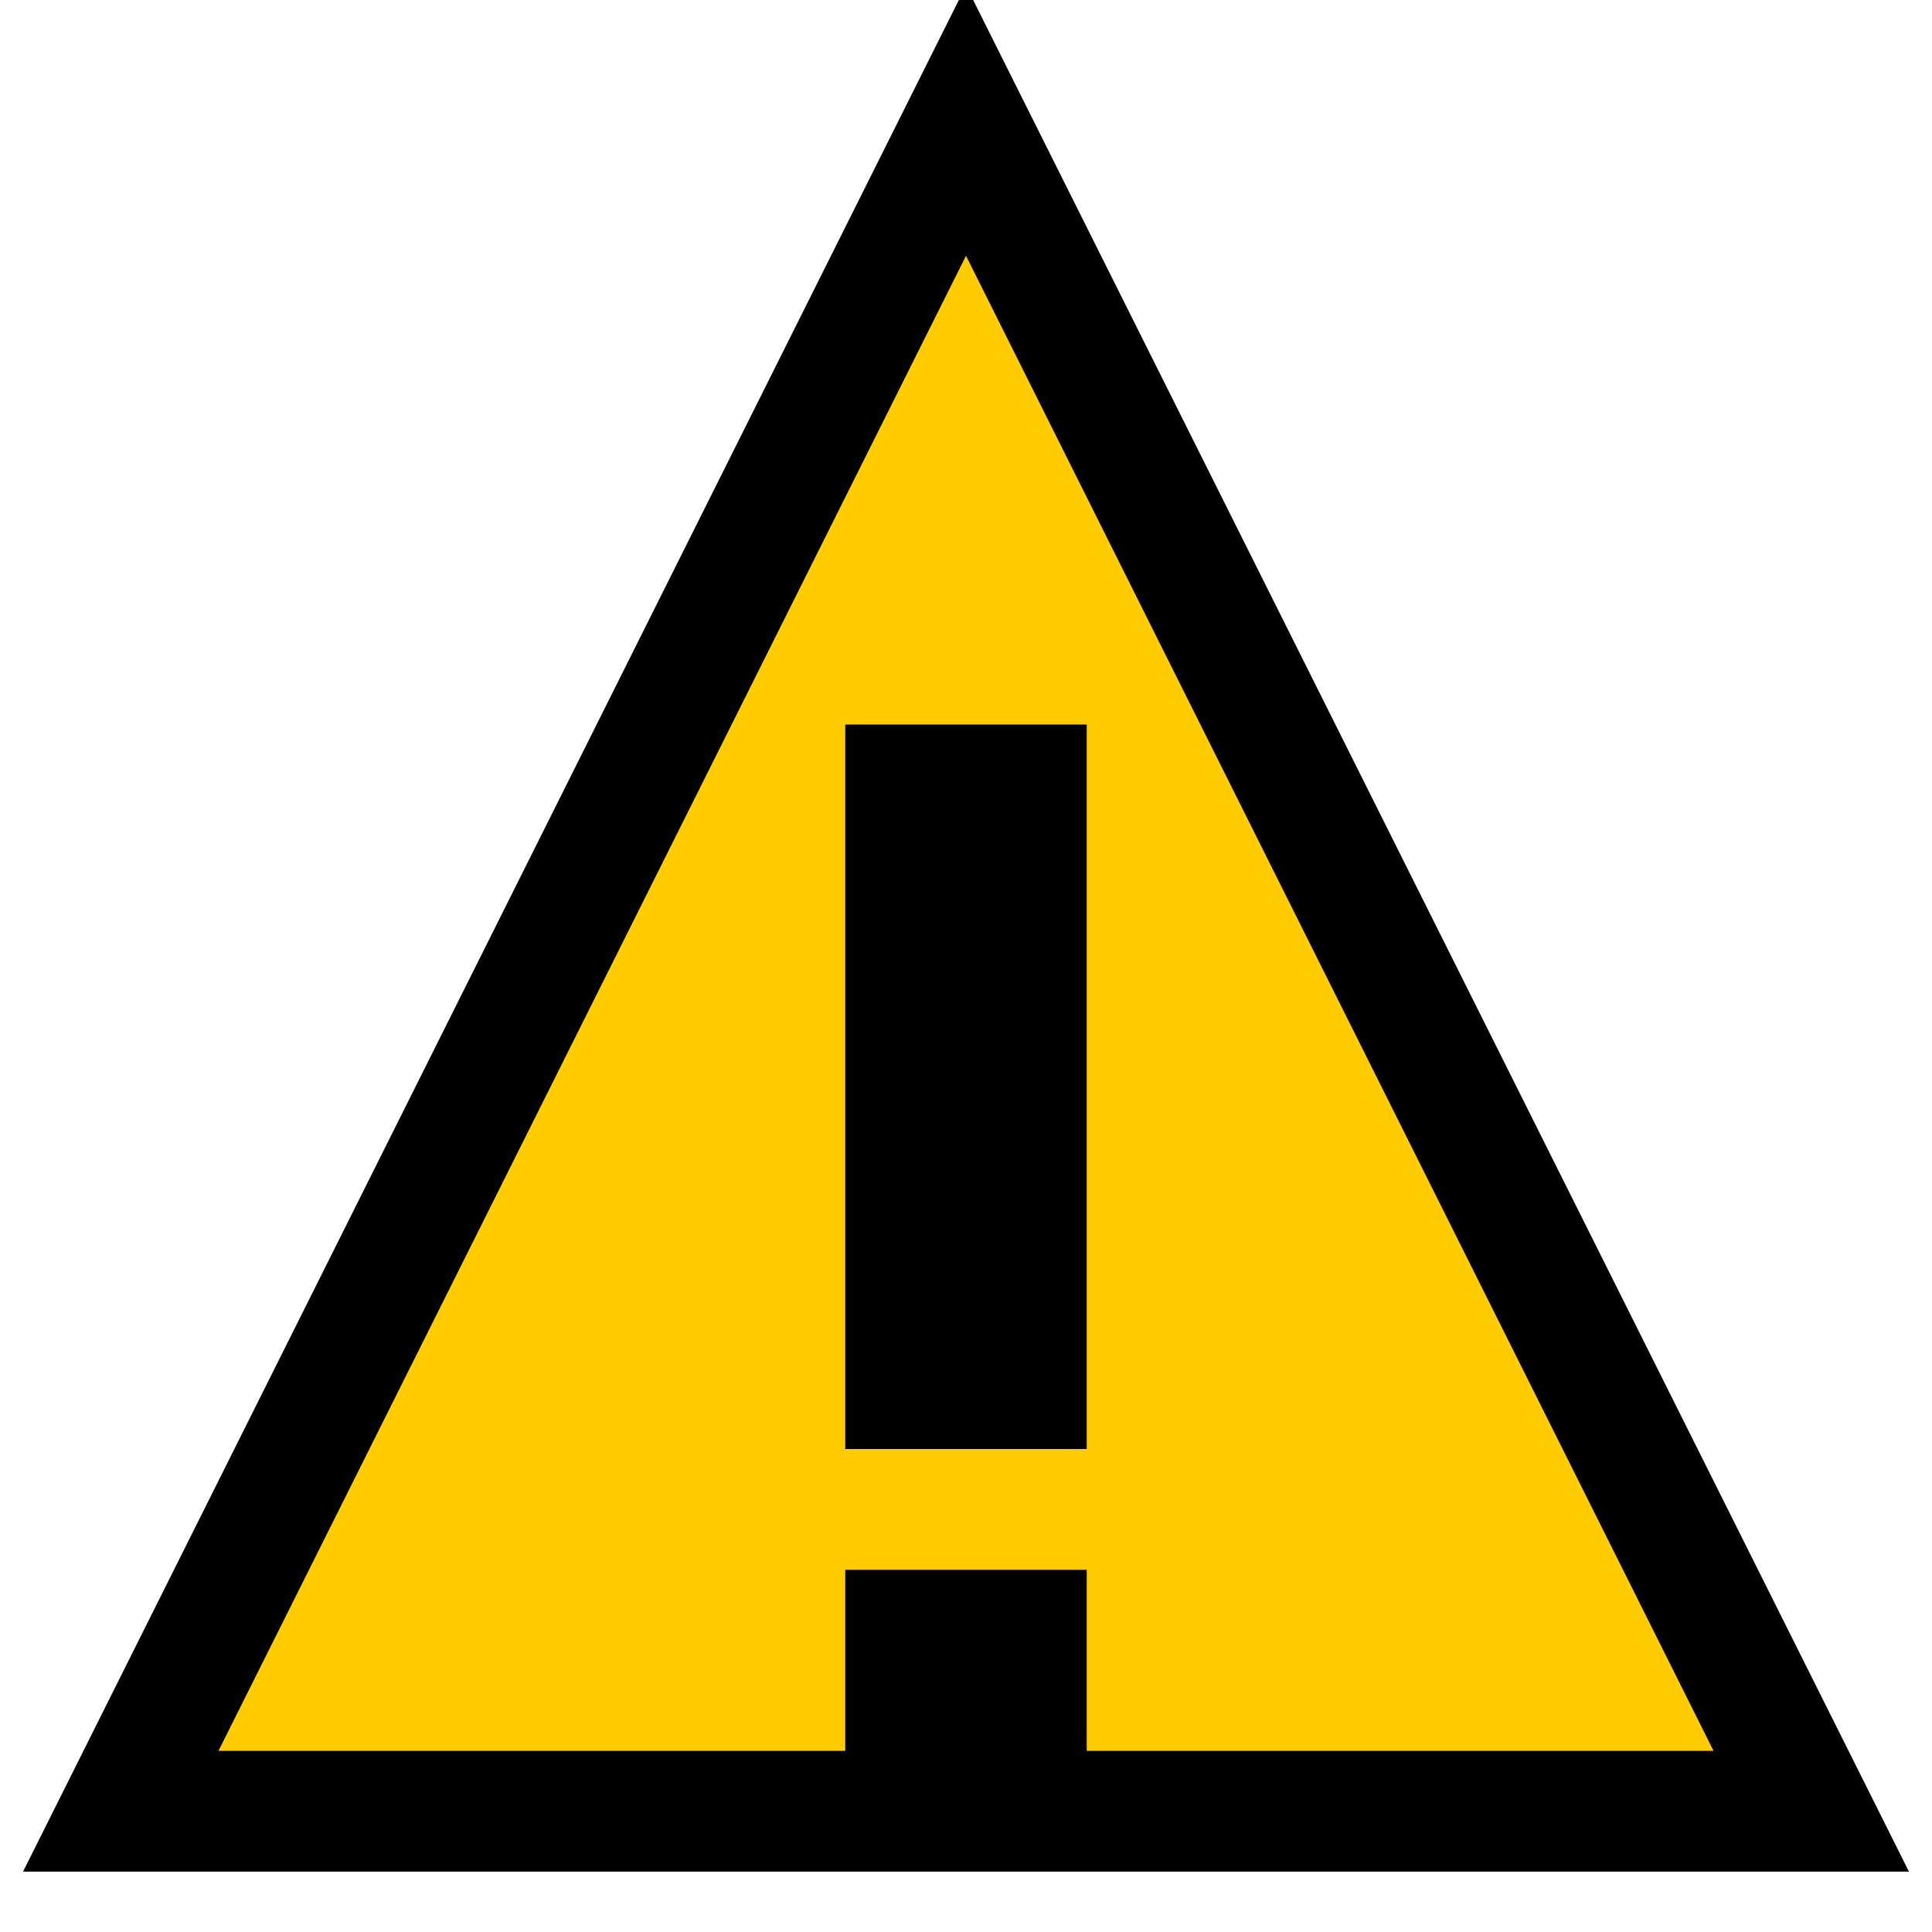
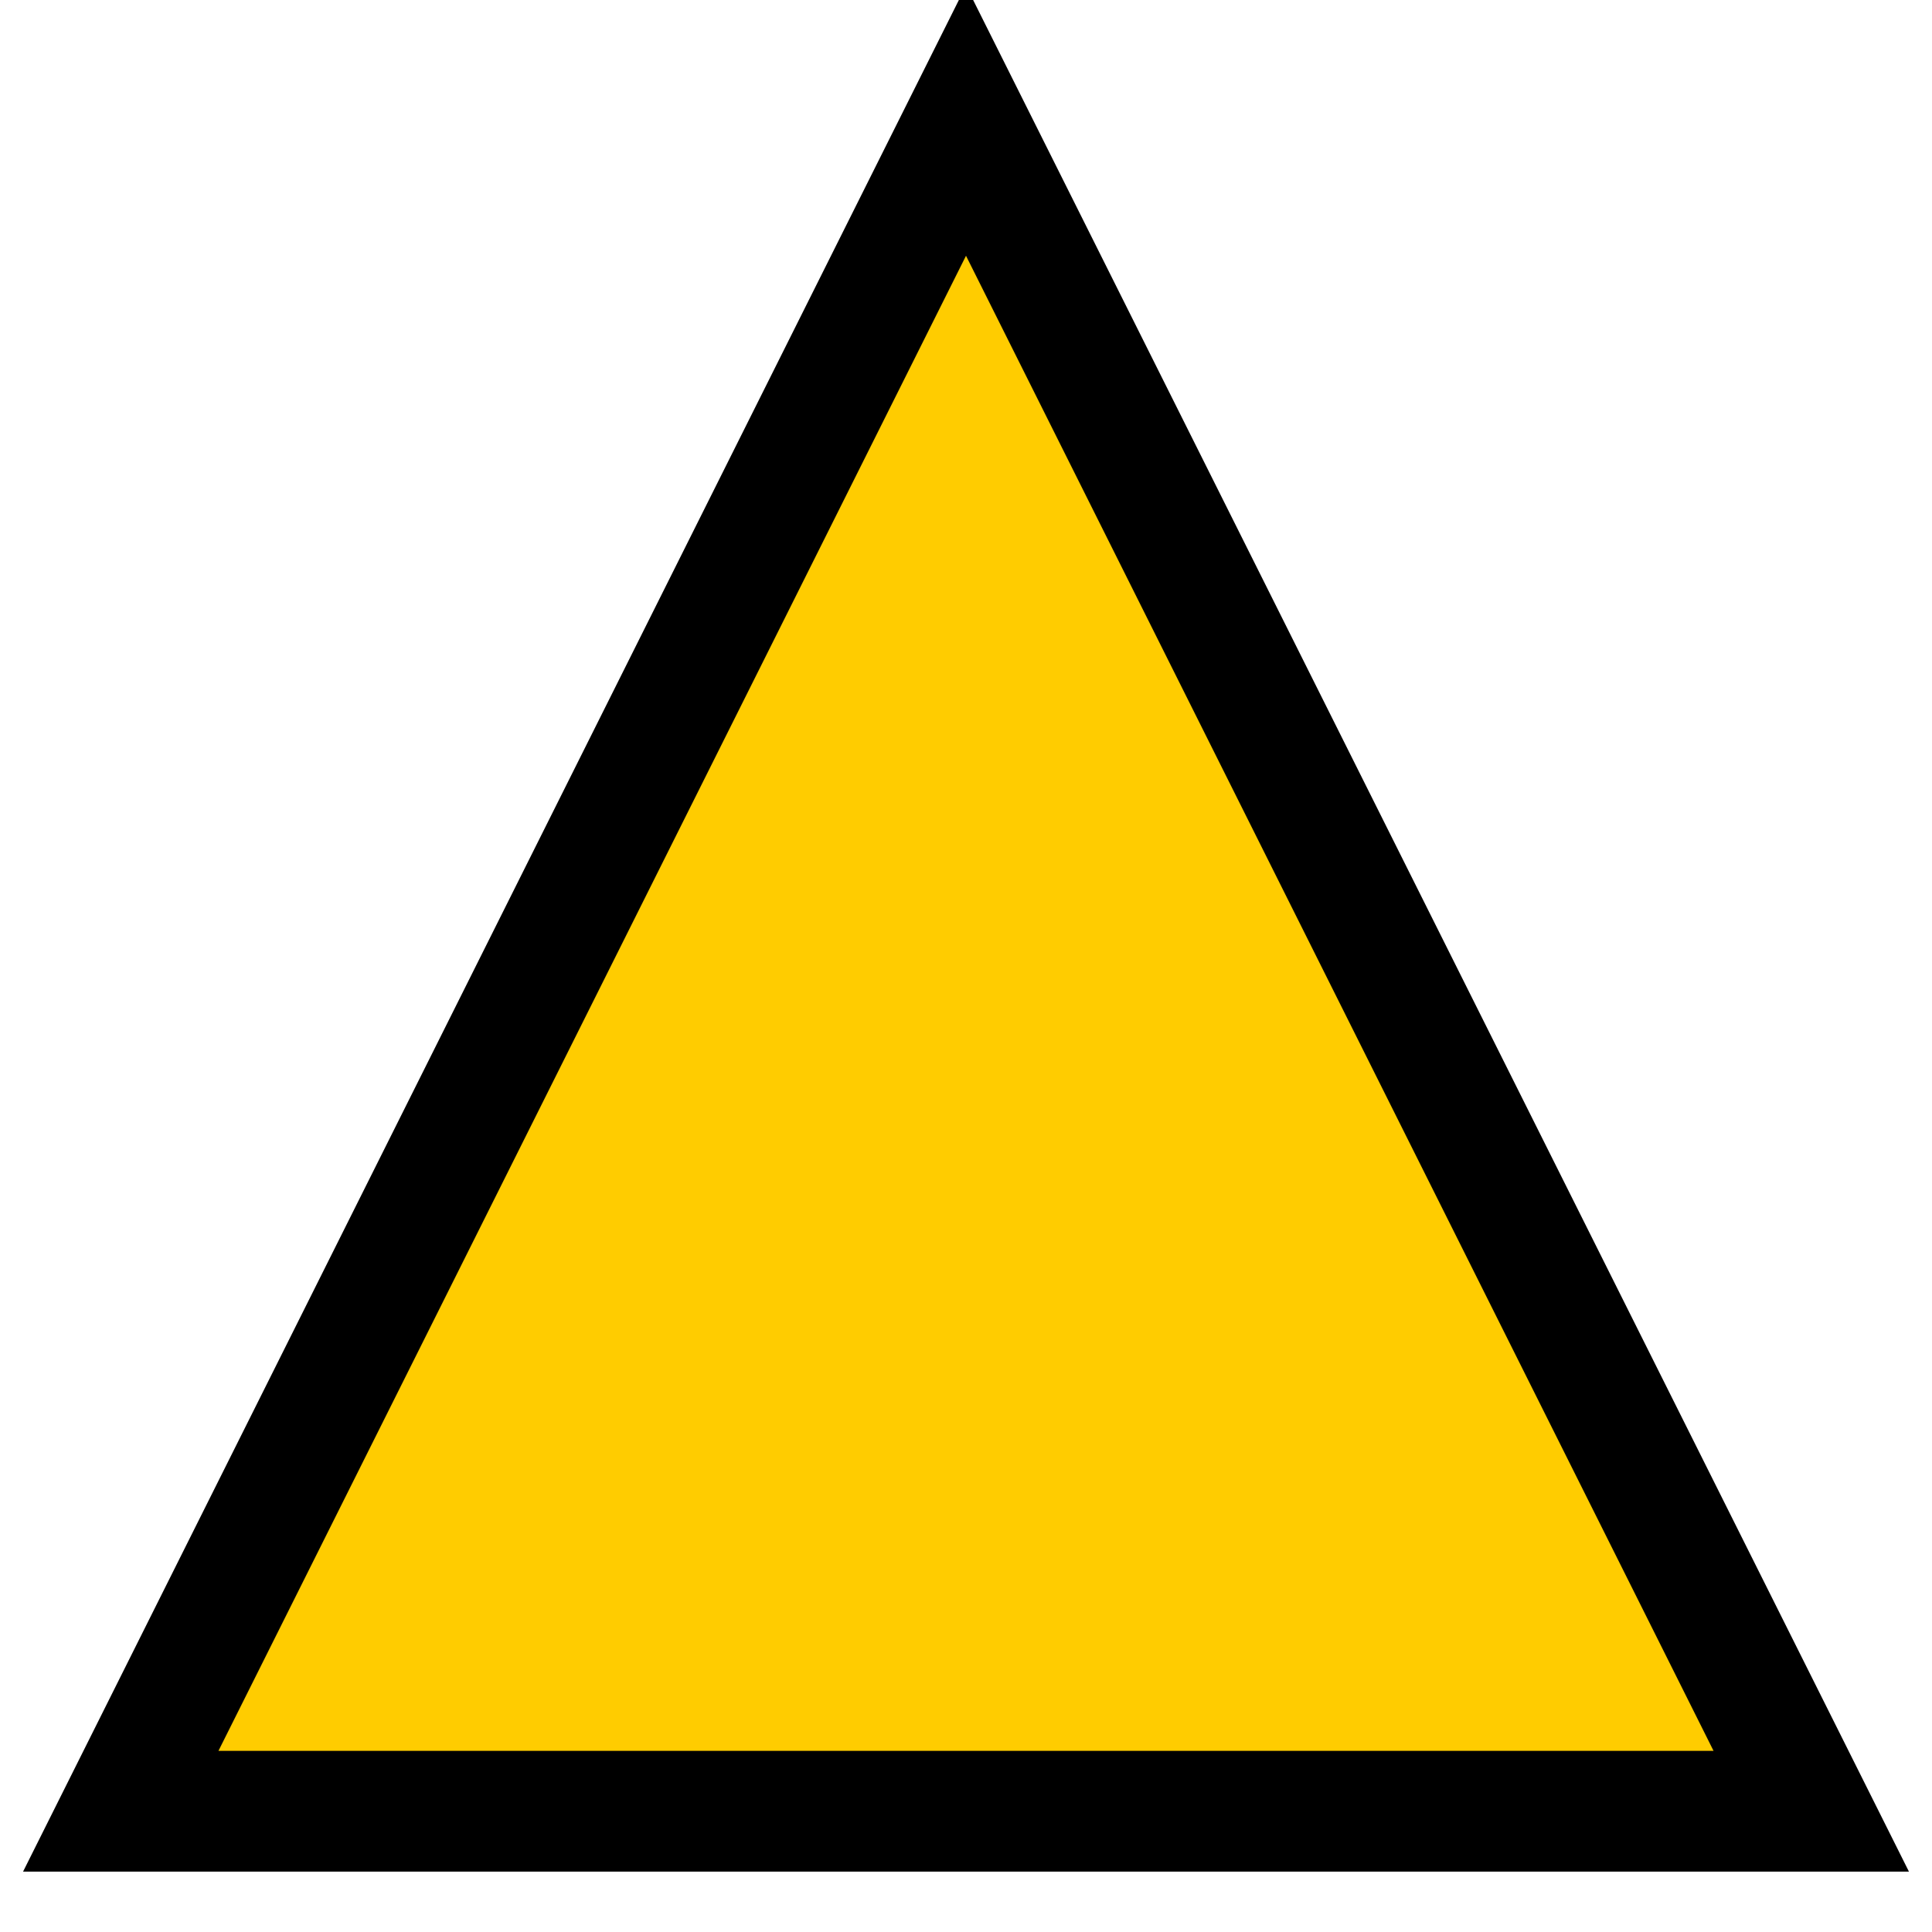
<svg xmlns="http://www.w3.org/2000/svg" width="16" height="16">
  <polygon points="8,1 15,15 1,15" fill="#ffcc00" stroke="#000" />
-   <rect x="7" y="6" width="2" height="6" fill="#000" />
-   <rect x="7" y="13" width="2" height="2" fill="#000" />
</svg>